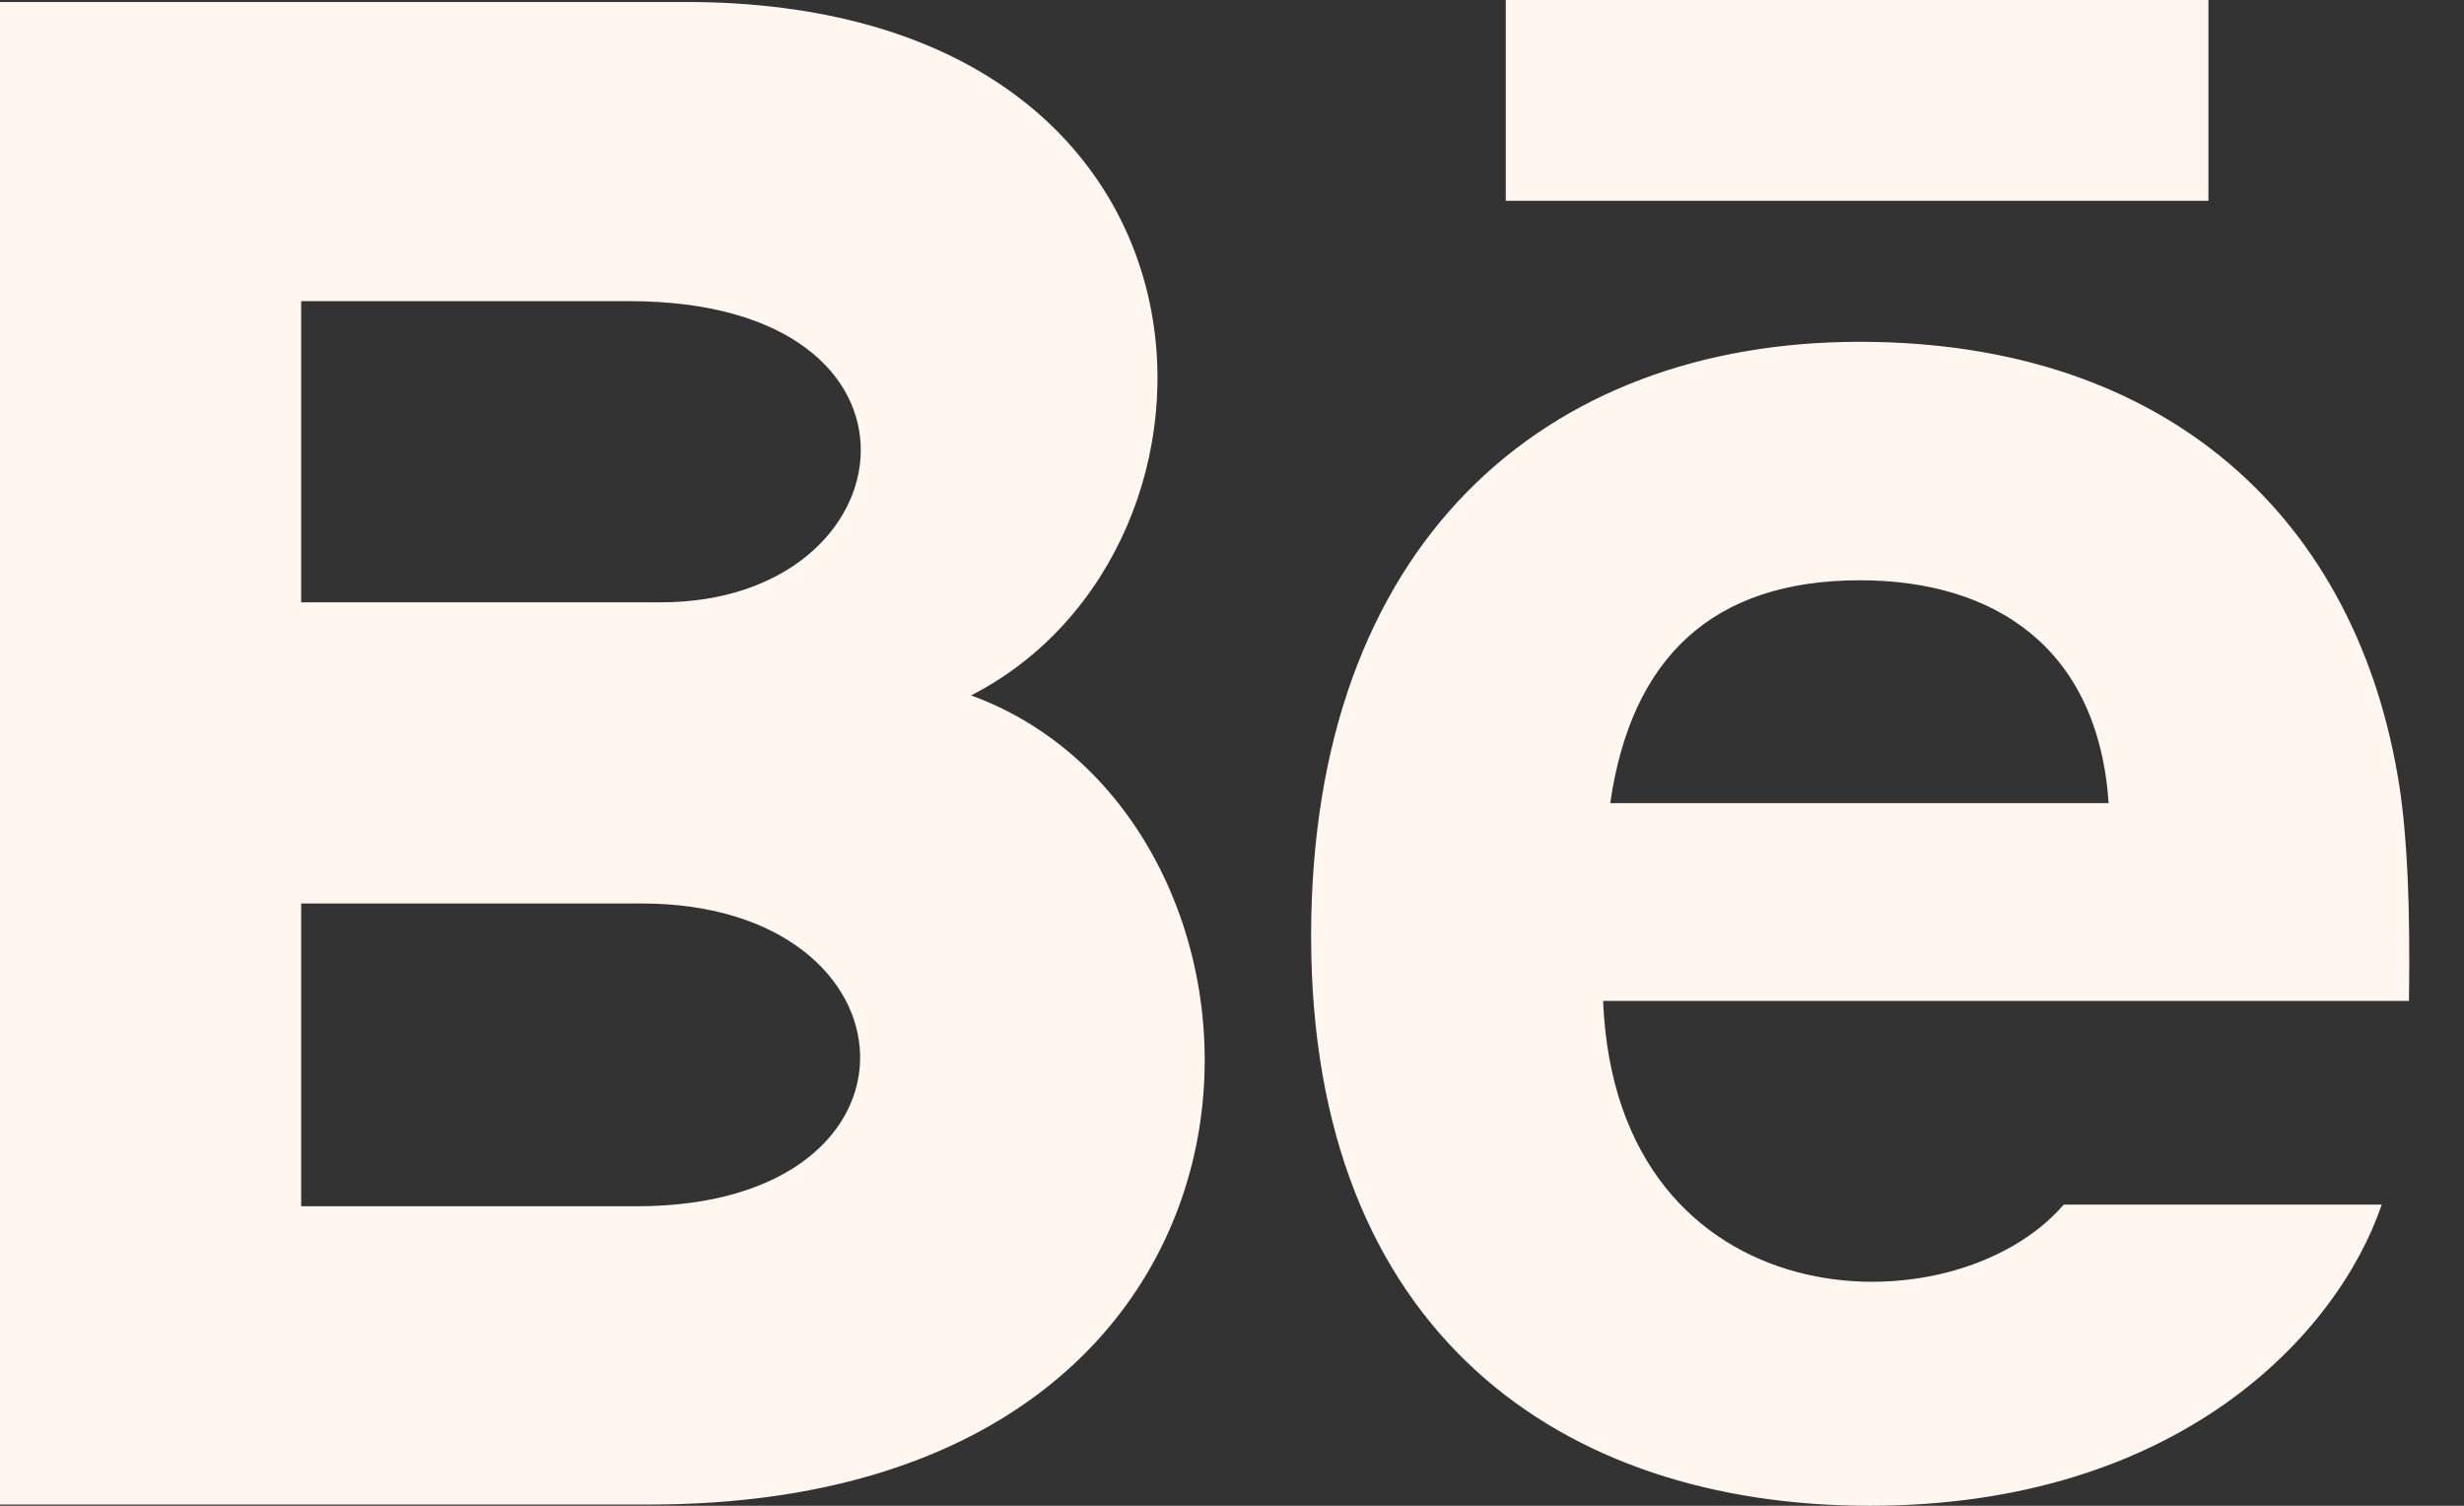
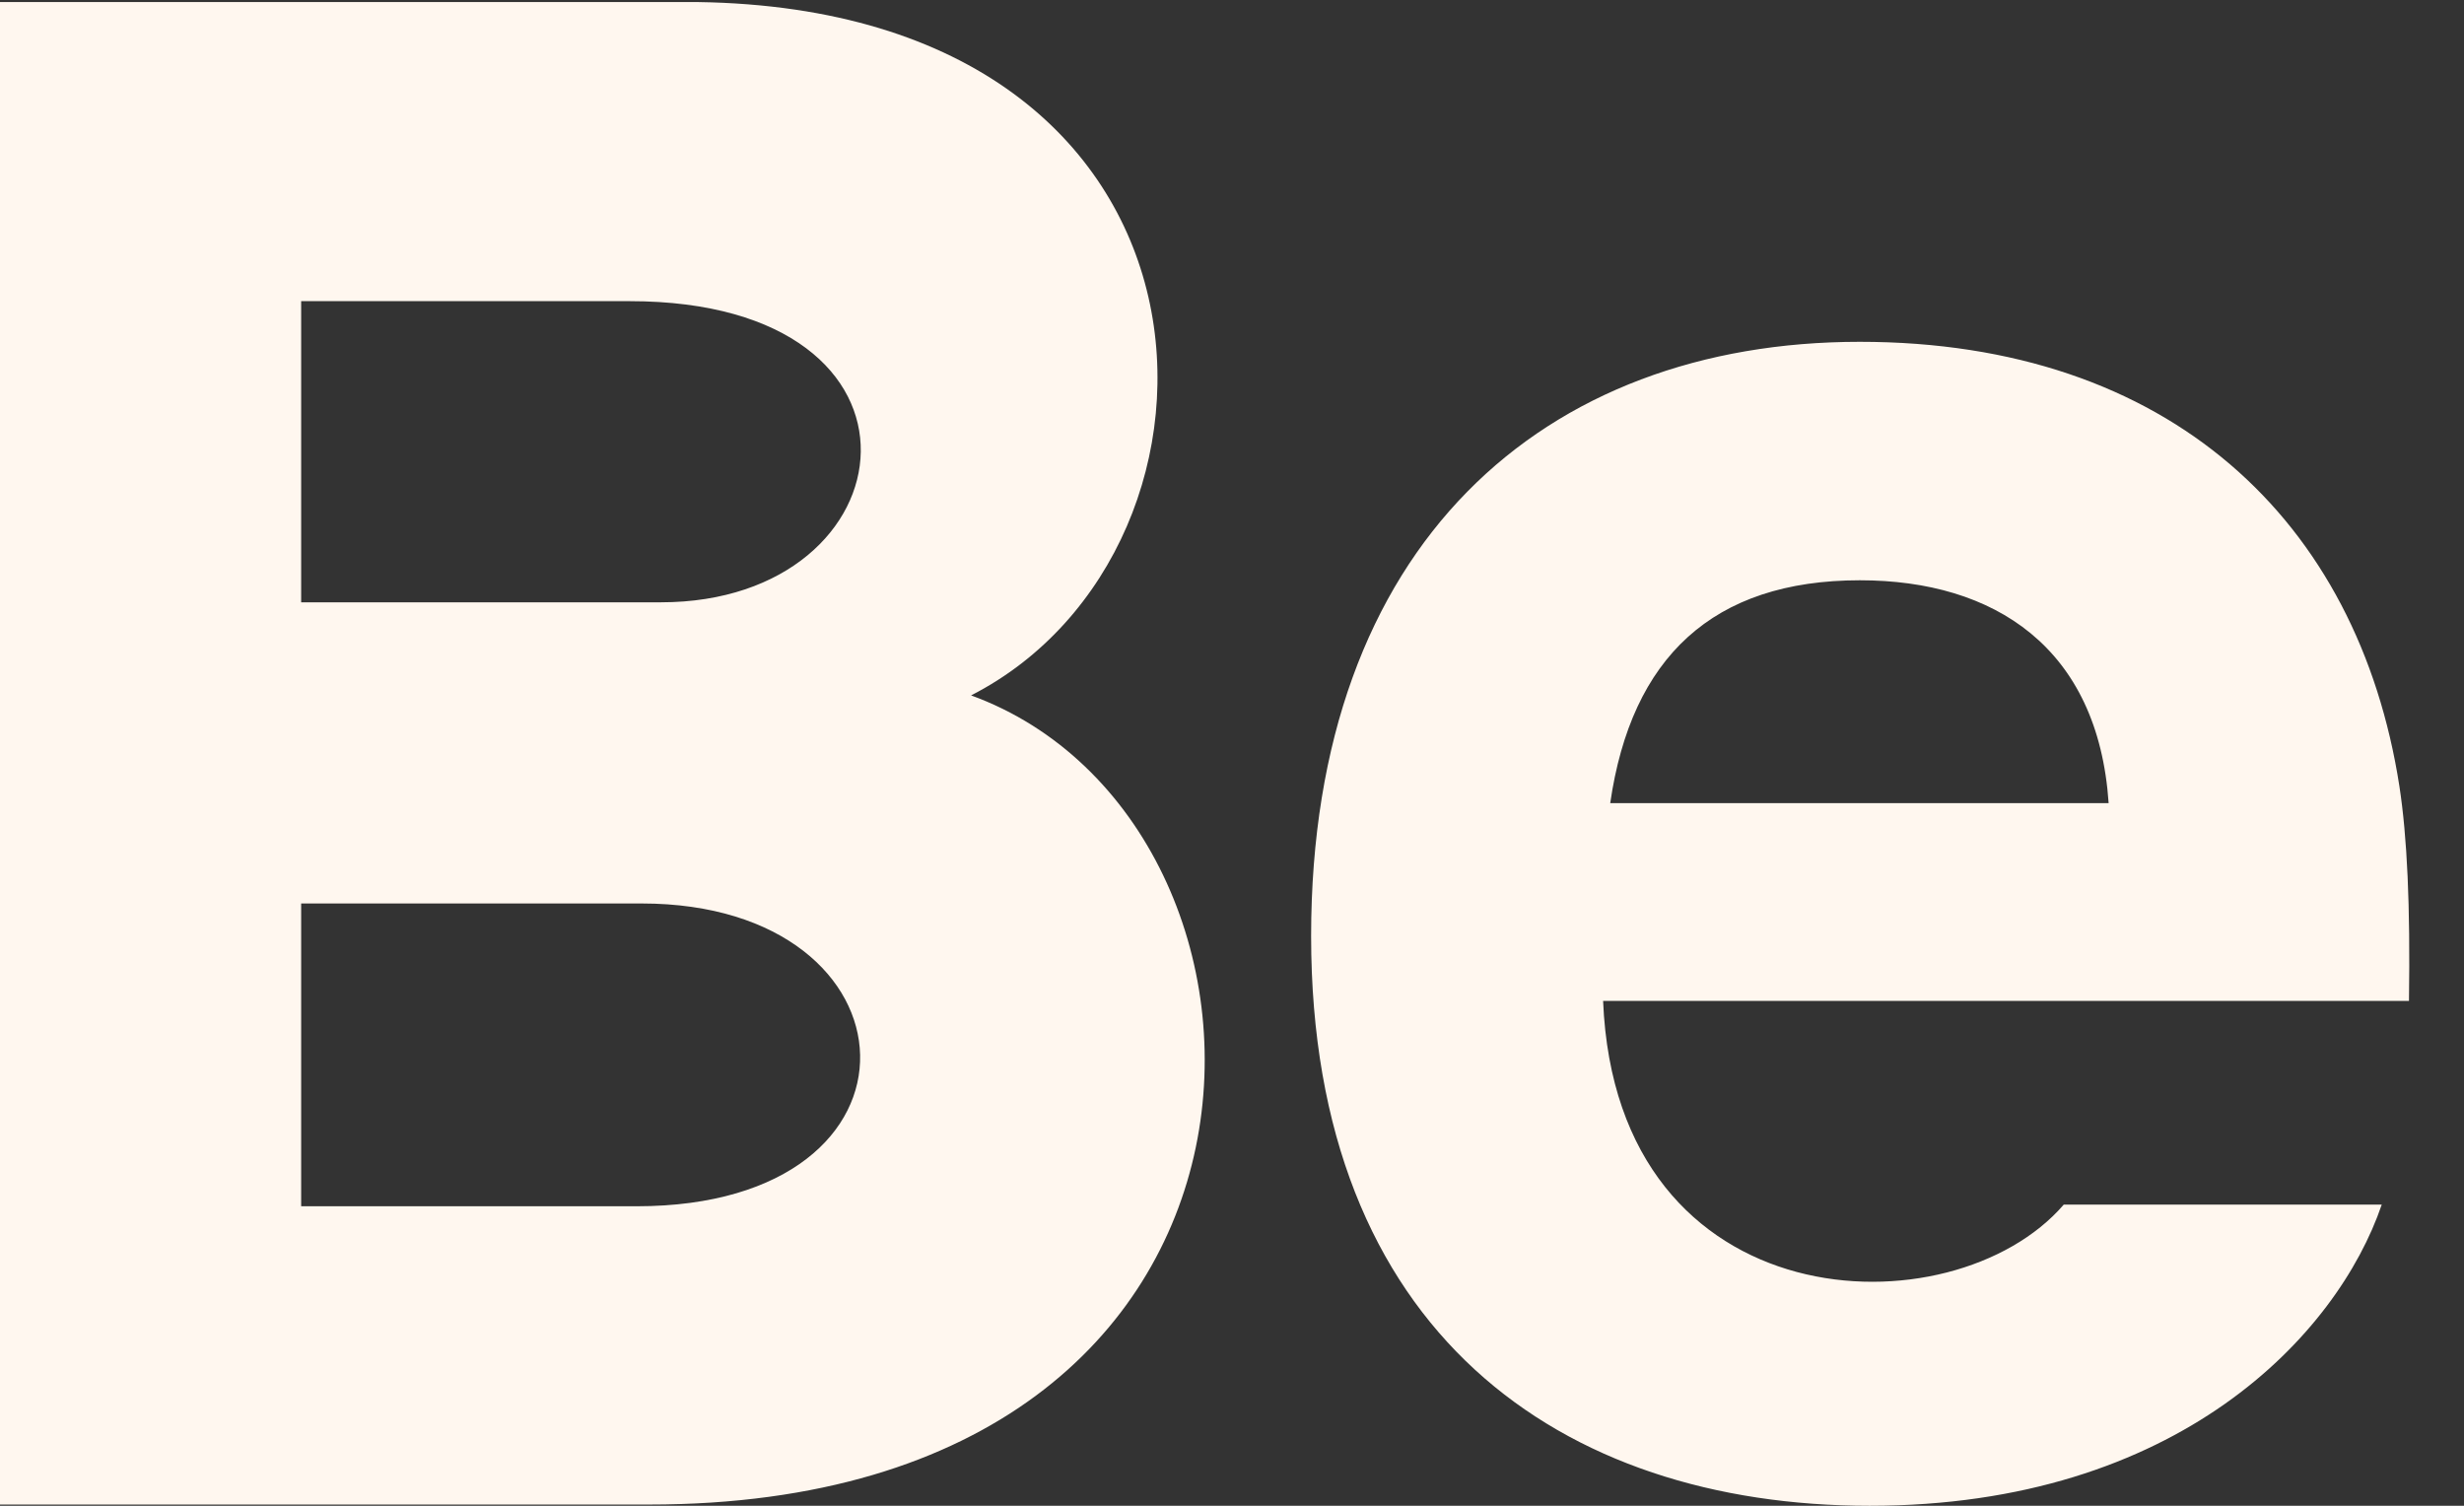
<svg xmlns="http://www.w3.org/2000/svg" fill="none" height="100%" overflow="visible" preserveAspectRatio="none" style="display: block;" viewBox="0 0 18 11" width="100%">
  <rect x="0" y="0" width="18" height="11" fill="#333333" stroke="none" />
-   <path d="M16.133 1.467H11V0H16.133V1.467ZM17.399 8.8C17.075 9.751 15.911 11 13.658 11C11.404 11 9.578 9.732 9.578 6.838C9.578 3.971 11.283 2.497 13.586 2.497C15.847 2.497 17.227 3.804 17.528 5.743C17.585 6.114 17.608 6.614 17.598 7.312H11.711C11.807 9.667 14.265 9.741 15.076 8.8H17.399ZM11.763 5.867H15.404C15.327 4.732 14.571 4.239 13.587 4.239C12.512 4.239 11.917 4.803 11.763 5.867ZM4.742 10.991H0V0.015H5.099C9.115 0.075 9.191 4.008 7.094 5.08C9.632 6.004 9.717 10.991 4.742 10.991ZM2.2 4.4H4.828C6.667 4.4 6.959 2.2 4.599 2.2H2.2V4.4ZM4.687 6.6H2.2V8.812H4.65C6.89 8.812 6.753 6.6 4.687 6.6Z" fill="#FFF7EF" id="Vector" />
+   <path d="M16.133 1.467H11V0V1.467ZM17.399 8.8C17.075 9.751 15.911 11 13.658 11C11.404 11 9.578 9.732 9.578 6.838C9.578 3.971 11.283 2.497 13.586 2.497C15.847 2.497 17.227 3.804 17.528 5.743C17.585 6.114 17.608 6.614 17.598 7.312H11.711C11.807 9.667 14.265 9.741 15.076 8.8H17.399ZM11.763 5.867H15.404C15.327 4.732 14.571 4.239 13.587 4.239C12.512 4.239 11.917 4.803 11.763 5.867ZM4.742 10.991H0V0.015H5.099C9.115 0.075 9.191 4.008 7.094 5.08C9.632 6.004 9.717 10.991 4.742 10.991ZM2.2 4.4H4.828C6.667 4.4 6.959 2.2 4.599 2.2H2.2V4.4ZM4.687 6.6H2.2V8.812H4.65C6.89 8.812 6.753 6.6 4.687 6.6Z" fill="#FFF7EF" id="Vector" />
</svg>